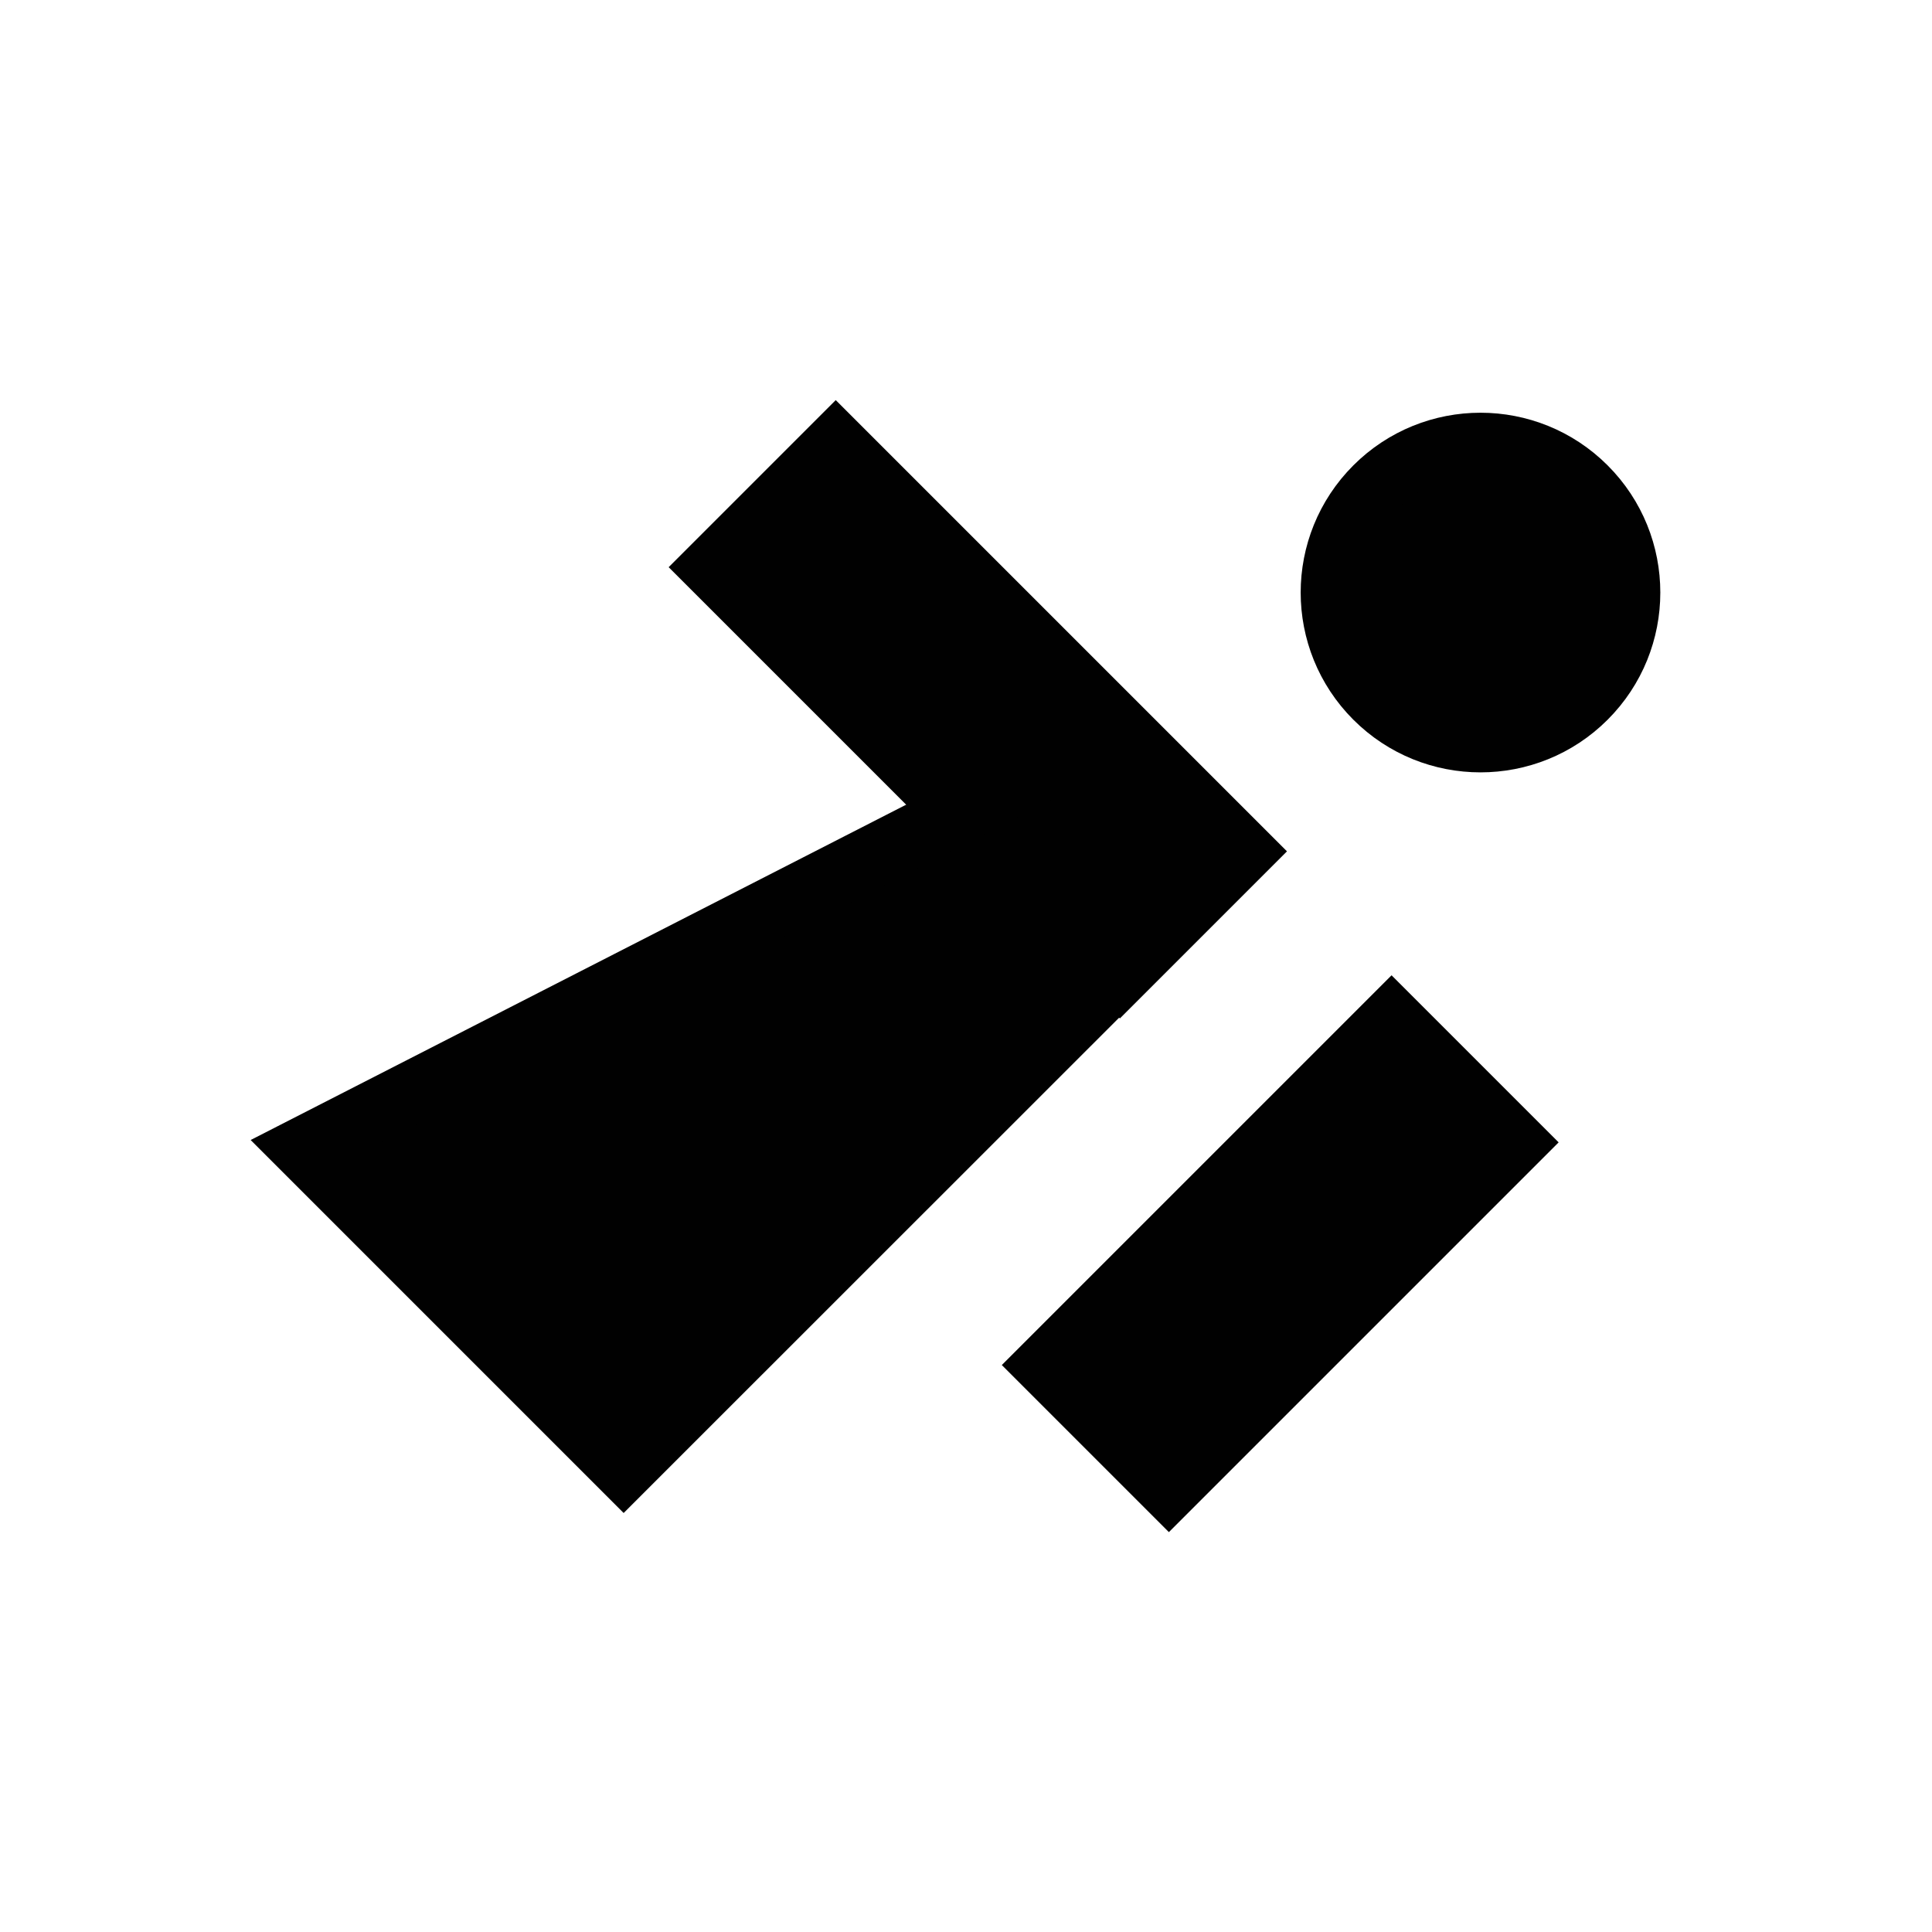
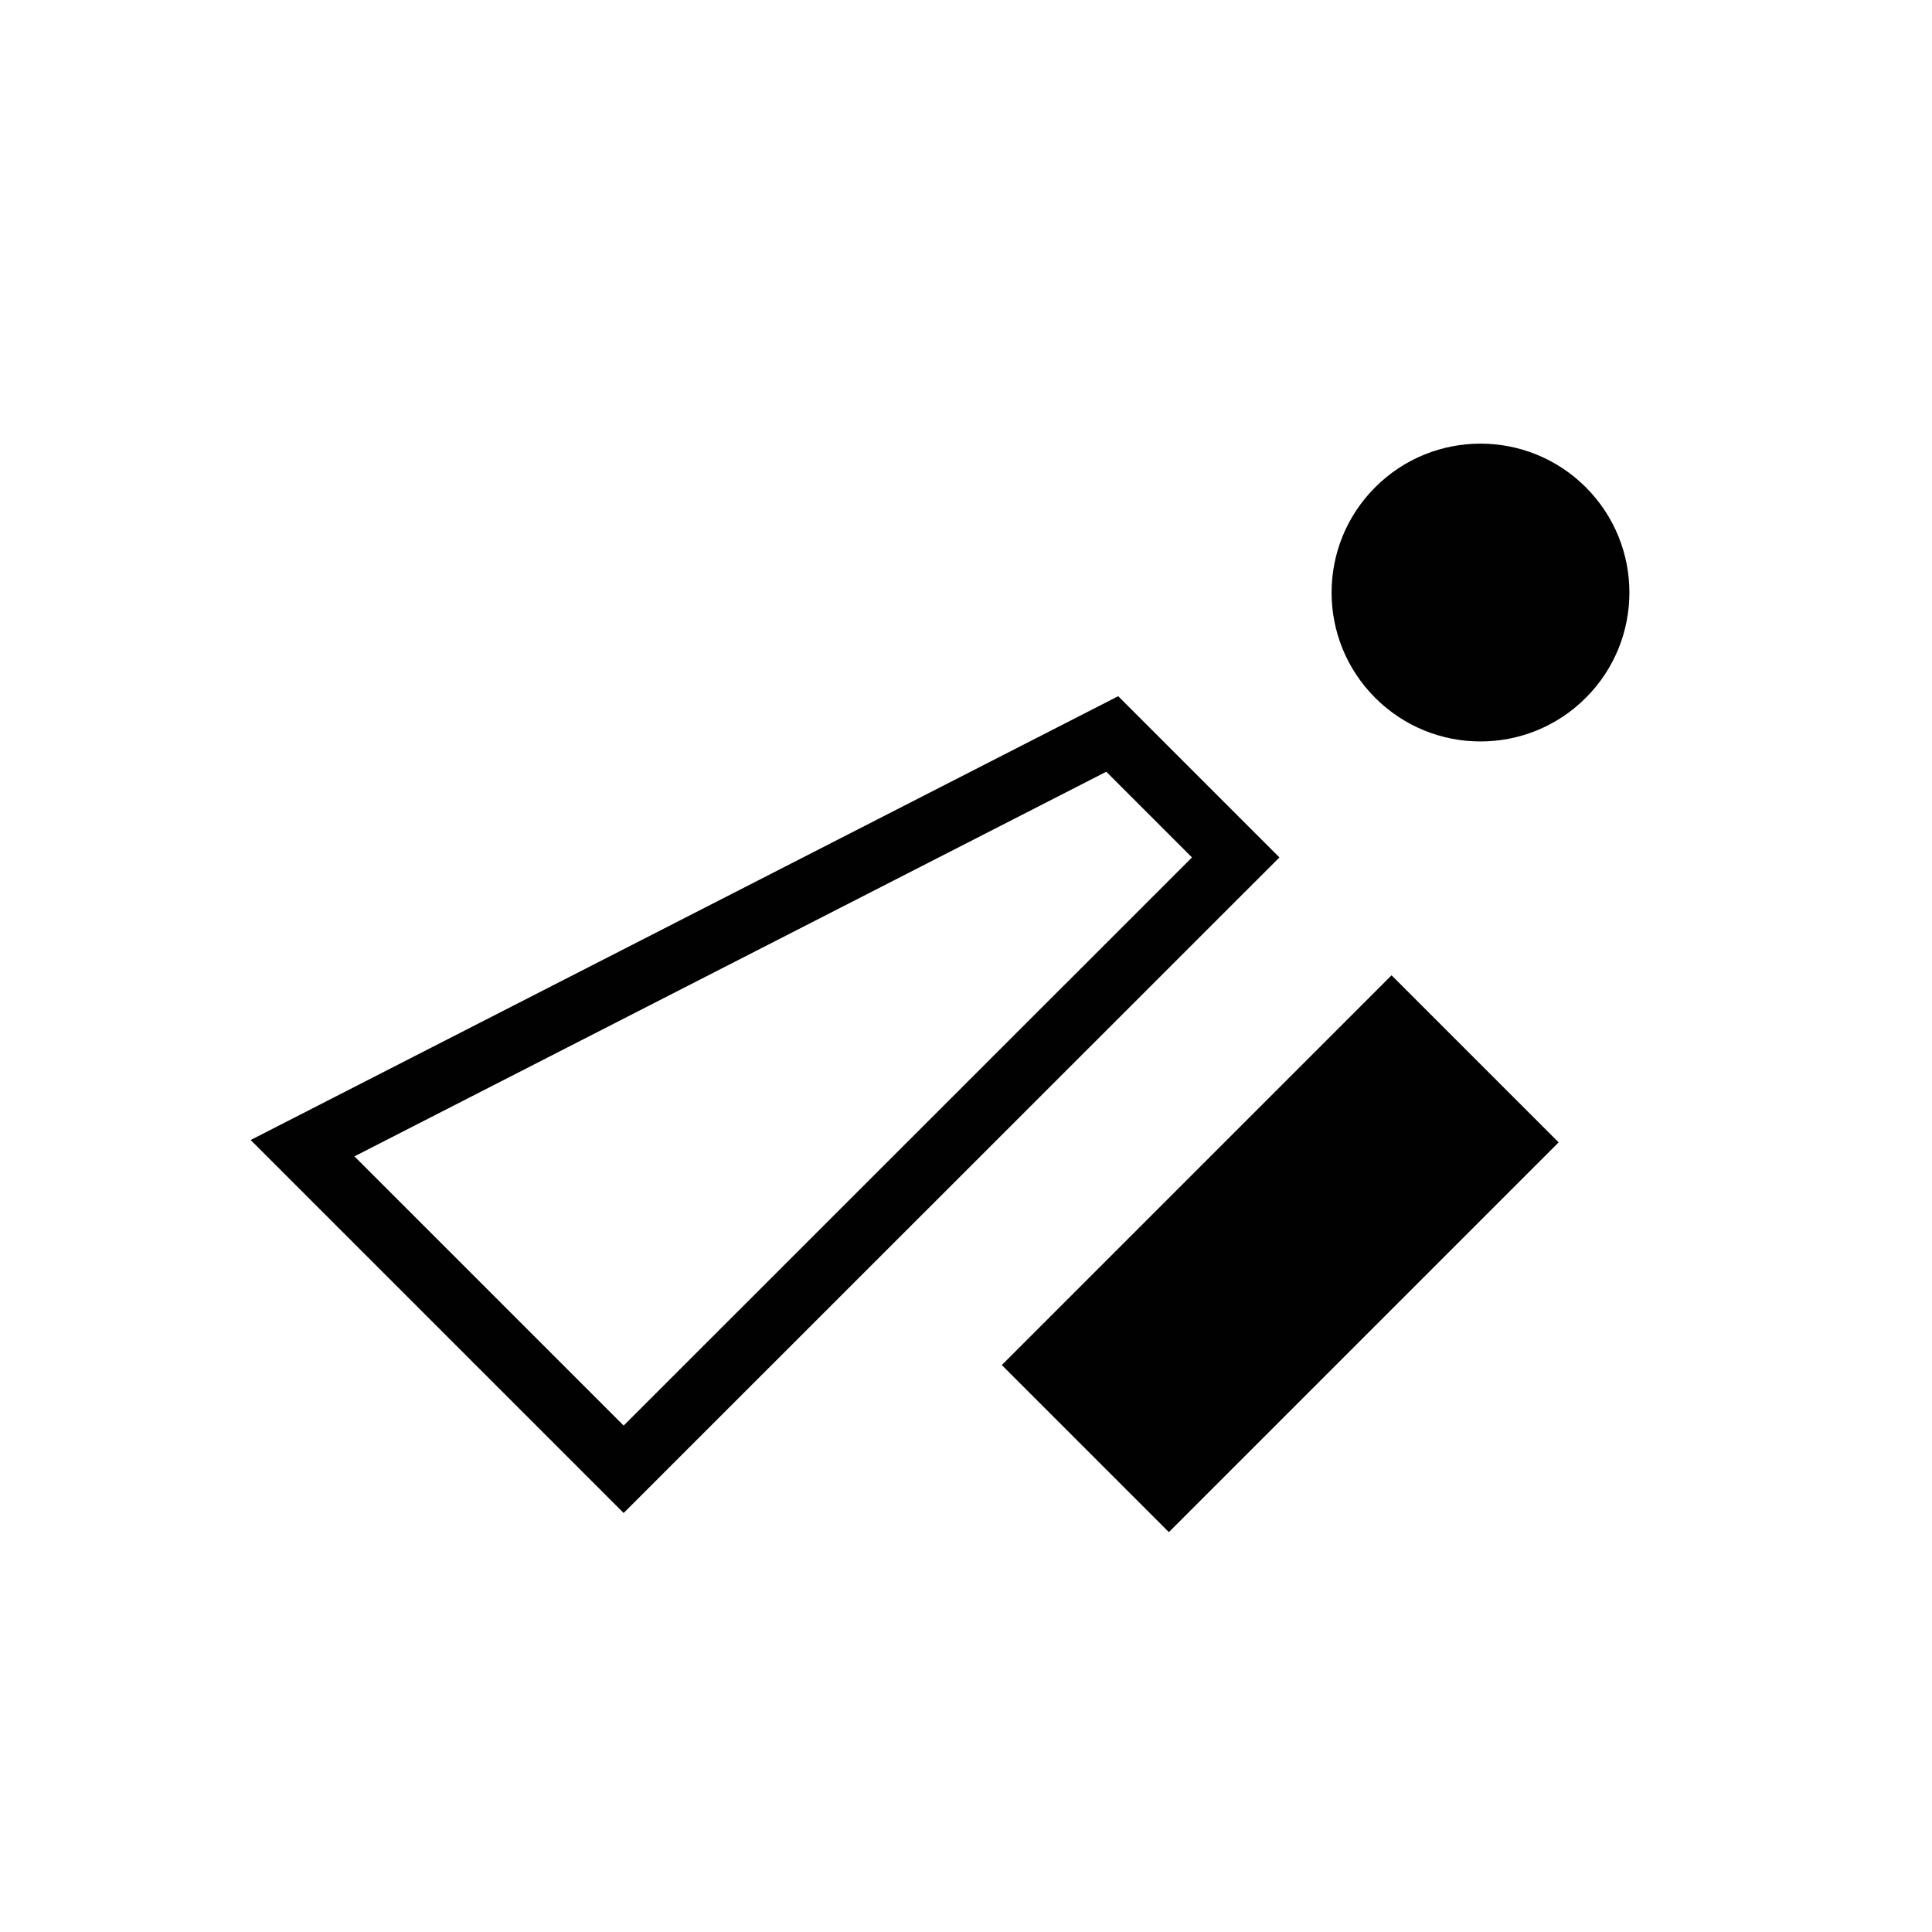
<svg xmlns="http://www.w3.org/2000/svg" id="uuid-2a7fc3d6-dc29-4e0f-a0ce-58a823af1fe8" viewBox="0 0 100 100">
  <defs>
    <style>.uuid-3c5eb74e-618e-45f0-be0d-bd60392a430f{fill:#010101;stroke-width:0px;}.uuid-01bfac2a-a49d-4b49-8585-d80d13aa6921{fill:none;stroke:#010101;stroke-miterlimit:10;stroke-width:3.2px;}</style>
  </defs>
-   <rect class="uuid-3c5eb74e-618e-45f0-be0d-bd60392a430f" x="46.1" y="21.8" width="9.03" height="29.83" transform="translate(-11.14 46.54) rotate(-45)" />
-   <rect class="uuid-01bfac2a-a49d-4b49-8585-d80d13aa6921" x="46.1" y="21.8" width="9.03" height="29.83" transform="translate(-11.14 46.54) rotate(-45)" />
-   <polygon class="uuid-3c5eb74e-618e-45f0-be0d-bd60392a430f" points="15.66 59.43 57.57 37.99 63.96 44.38 32.28 76.05 15.66 59.43" />
  <polygon class="uuid-01bfac2a-a49d-4b49-8585-d80d13aa6921" points="15.66 59.43 57.57 37.99 63.96 44.38 32.28 76.05 15.66 59.43" />
  <rect class="uuid-3c5eb74e-618e-45f0-be0d-bd60392a430f" x="53.6" y="60.38" width="25.33" height="9.03" transform="translate(-26.48 65.86) rotate(-45)" />
  <rect class="uuid-01bfac2a-a49d-4b49-8585-d80d13aa6921" x="53.6" y="60.38" width="25.33" height="9.03" transform="translate(-26.48 65.86) rotate(-45)" />
  <path class="uuid-3c5eb74e-618e-45f0-be0d-bd60392a430f" d="M71.18,36.12c3.01,3.01,7.89,3.01,10.9,0,3.01-3.01,3.01-7.89,0-10.9-3.01-3.01-7.89-3.01-10.9,0-3.01,3.01-3.01,7.89,0,10.9" />
-   <path class="uuid-01bfac2a-a49d-4b49-8585-d80d13aa6921" d="M71.18,36.12c3.01,3.01,7.89,3.01,10.9,0,3.01-3.01,3.01-7.89,0-10.9-3.01-3.01-7.89-3.01-10.9,0-3.01,3.01-3.01,7.89,0,10.9Z" />
</svg>